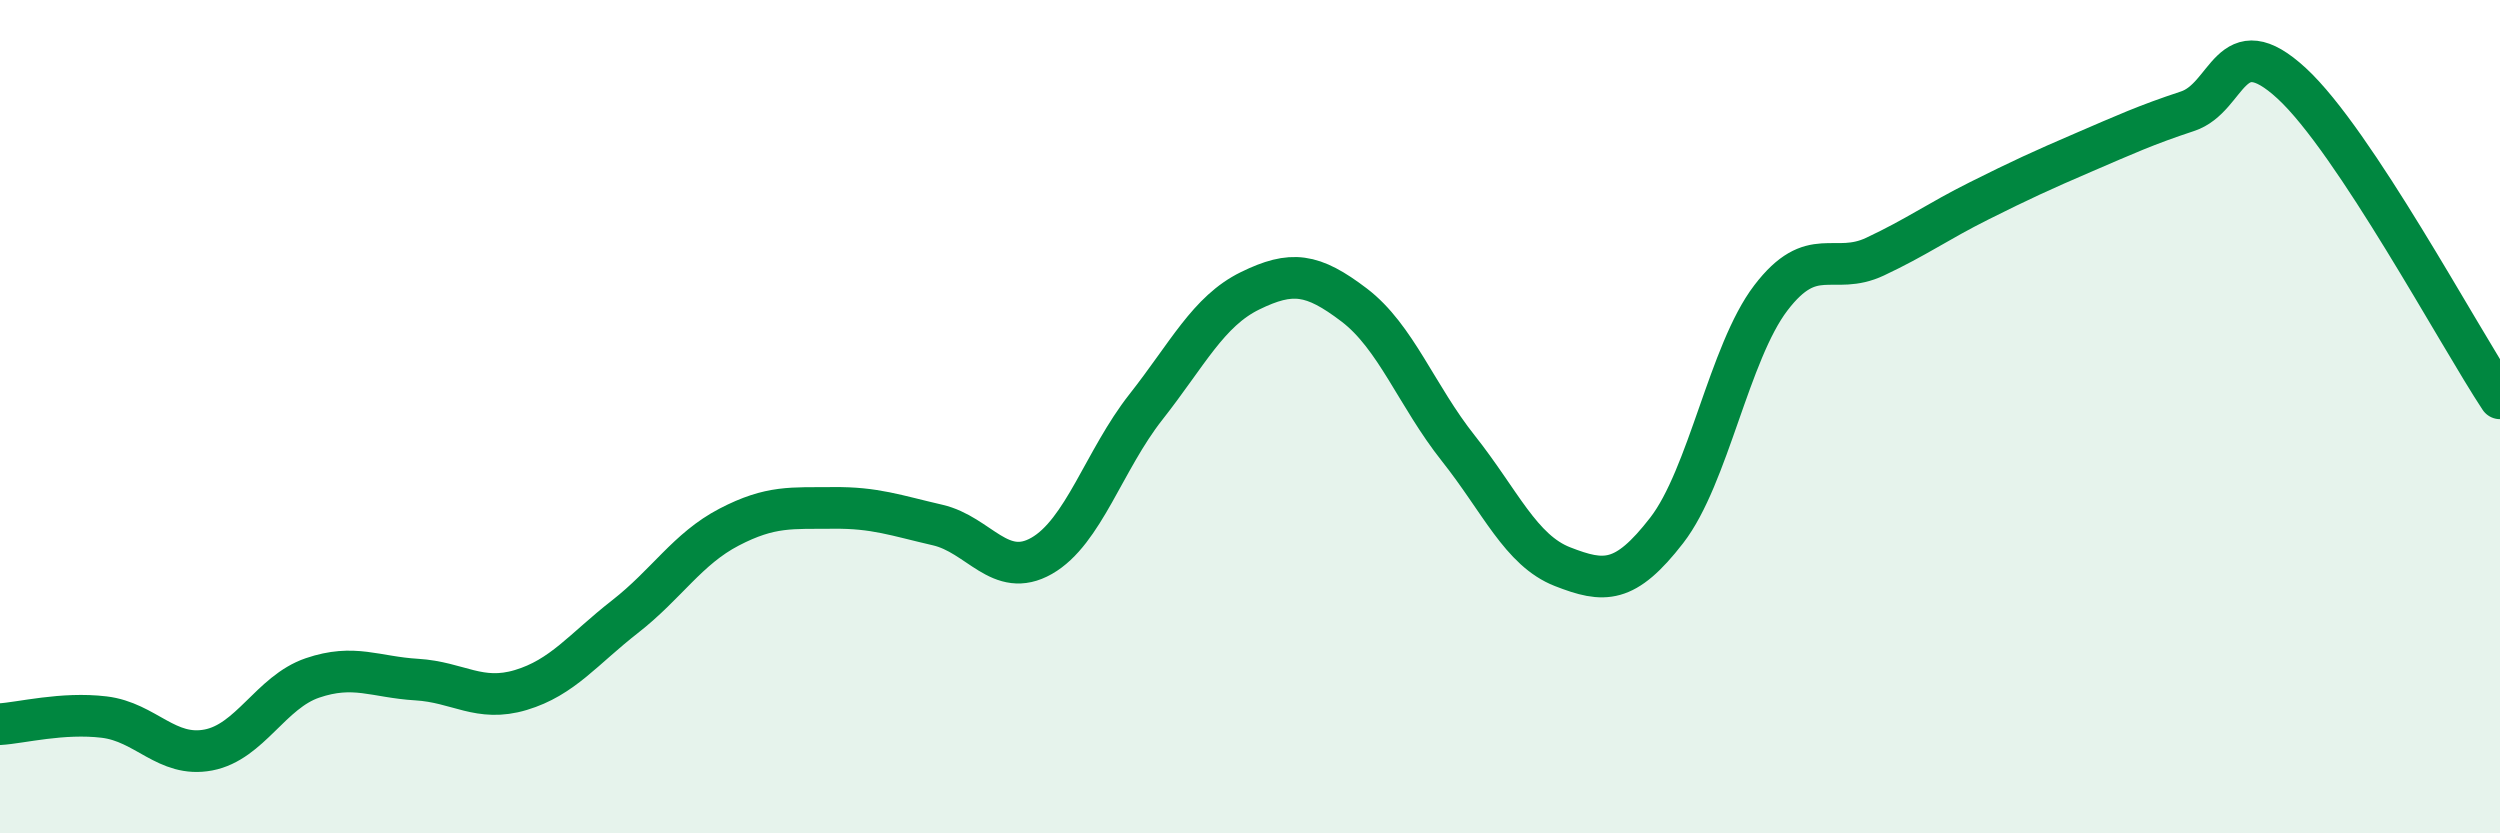
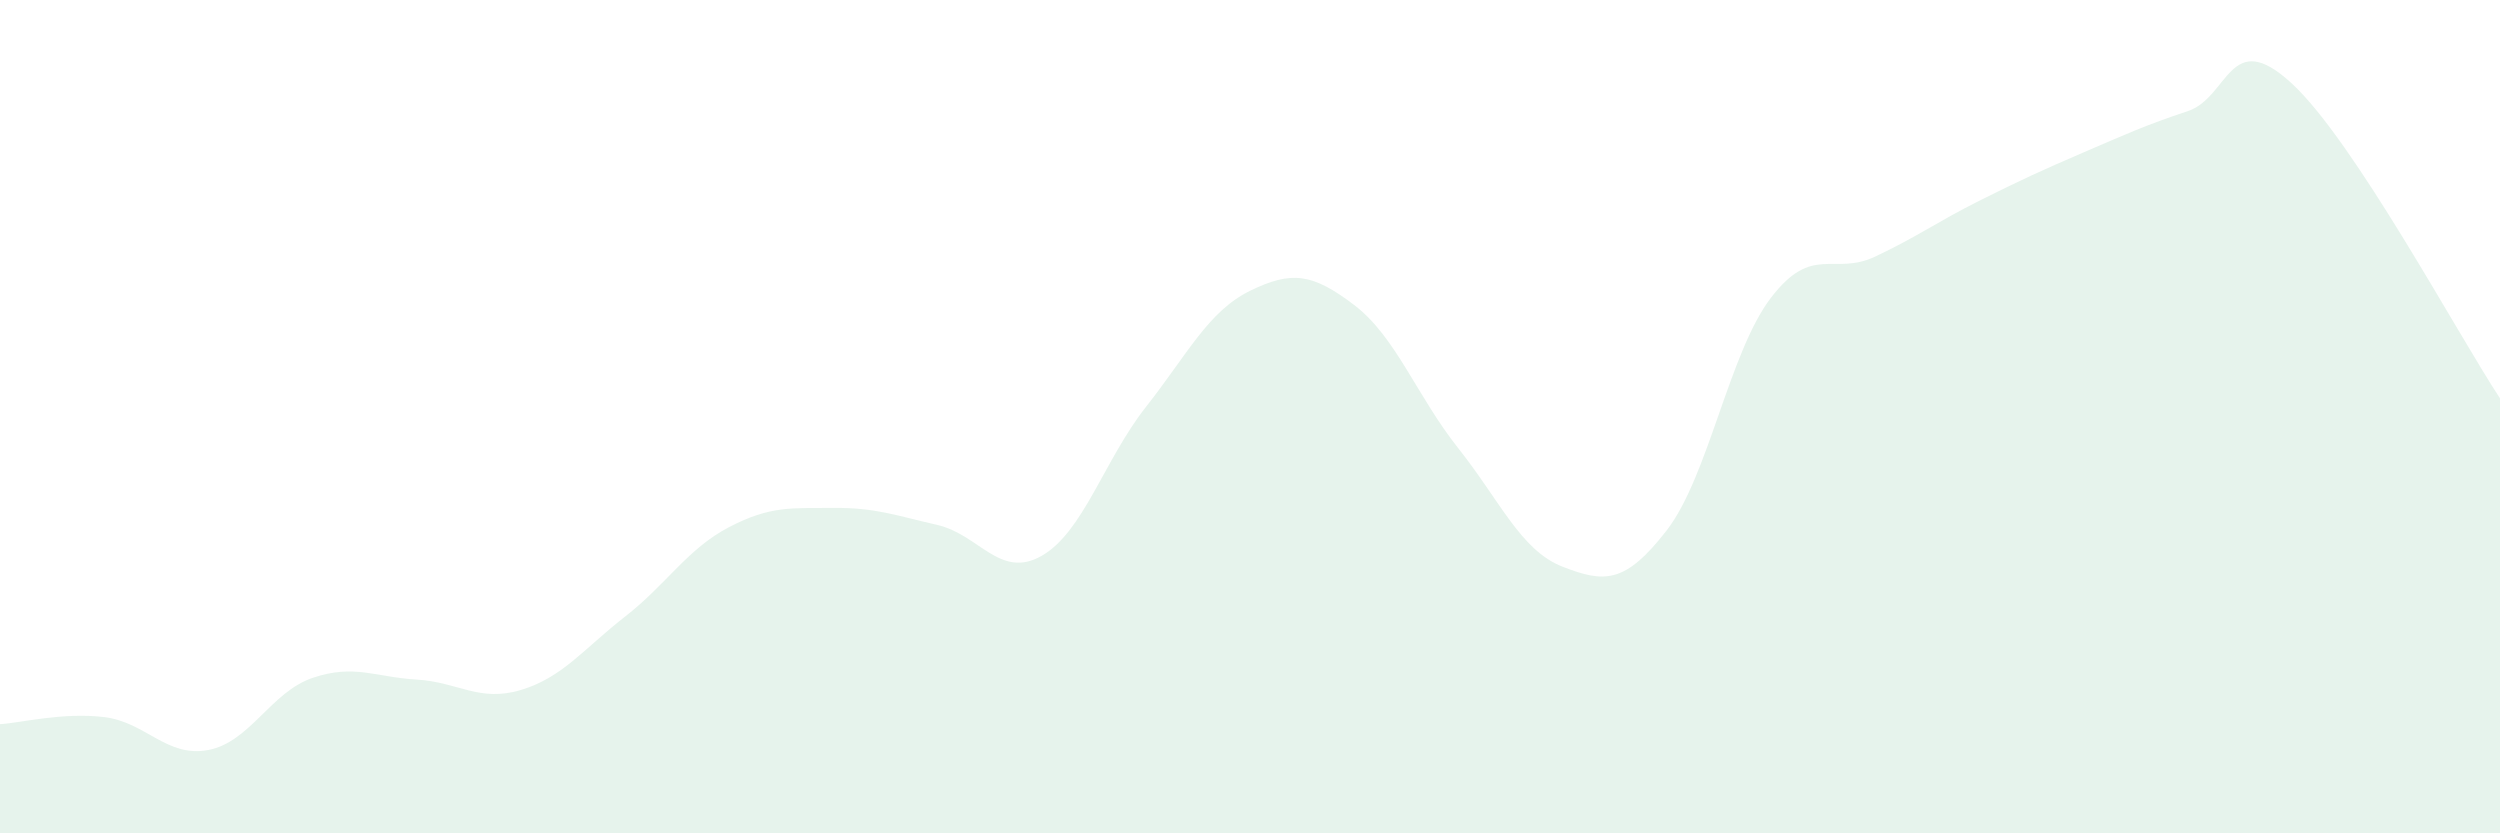
<svg xmlns="http://www.w3.org/2000/svg" width="60" height="20" viewBox="0 0 60 20">
  <path d="M 0,17.38 C 0.5,17.35 1.5,17.09 2.5,17.21 C 3.5,17.33 4,18.19 5,18 C 6,17.81 6.5,16.61 7.5,16.27 C 8.5,15.93 9,16.25 10,16.31 C 11,16.37 11.5,16.86 12.5,16.56 C 13.5,16.26 14,15.58 15,14.8 C 16,14.02 16.5,13.17 17.5,12.65 C 18.5,12.13 19,12.2 20,12.19 C 21,12.18 21.5,12.37 22.5,12.6 C 23.5,12.83 24,13.91 25,13.34 C 26,12.77 26.5,11.04 27.5,9.77 C 28.5,8.5 29,7.47 30,6.98 C 31,6.49 31.5,6.56 32.5,7.32 C 33.5,8.08 34,9.5 35,10.76 C 36,12.02 36.5,13.21 37.5,13.6 C 38.5,13.99 39,14.02 40,12.73 C 41,11.44 41.5,8.46 42.5,7.15 C 43.5,5.84 44,6.63 45,6.16 C 46,5.69 46.5,5.32 47.5,4.82 C 48.5,4.32 49,4.09 50,3.66 C 51,3.23 51.5,3 52.5,2.67 C 53.5,2.34 53.5,0.62 55,2 C 56.5,3.38 59,8.05 60,9.56L60 20L0 20Z" fill="#008740" opacity="0.1" stroke-linecap="round" stroke-linejoin="round" />
-   <path d="M 0,17.38 C 0.5,17.35 1.5,17.09 2.5,17.21 C 3.5,17.33 4,18.19 5,18 C 6,17.81 6.5,16.61 7.5,16.27 C 8.5,15.93 9,16.25 10,16.31 C 11,16.37 11.5,16.86 12.5,16.56 C 13.5,16.26 14,15.58 15,14.8 C 16,14.02 16.5,13.17 17.5,12.65 C 18.5,12.13 19,12.2 20,12.19 C 21,12.18 21.5,12.37 22.5,12.6 C 23.5,12.83 24,13.91 25,13.34 C 26,12.77 26.5,11.04 27.5,9.77 C 28.5,8.5 29,7.47 30,6.98 C 31,6.49 31.5,6.56 32.5,7.32 C 33.5,8.08 34,9.5 35,10.76 C 36,12.02 36.5,13.21 37.5,13.6 C 38.5,13.99 39,14.02 40,12.73 C 41,11.44 41.5,8.46 42.5,7.15 C 43.5,5.84 44,6.63 45,6.16 C 46,5.69 46.5,5.32 47.5,4.82 C 48.5,4.32 49,4.09 50,3.66 C 51,3.23 51.5,3 52.5,2.67 C 53.5,2.34 53.5,0.62 55,2 C 56.5,3.38 59,8.05 60,9.56" stroke="#008740" stroke-width="1" fill="none" stroke-linecap="round" stroke-linejoin="round" />
</svg>